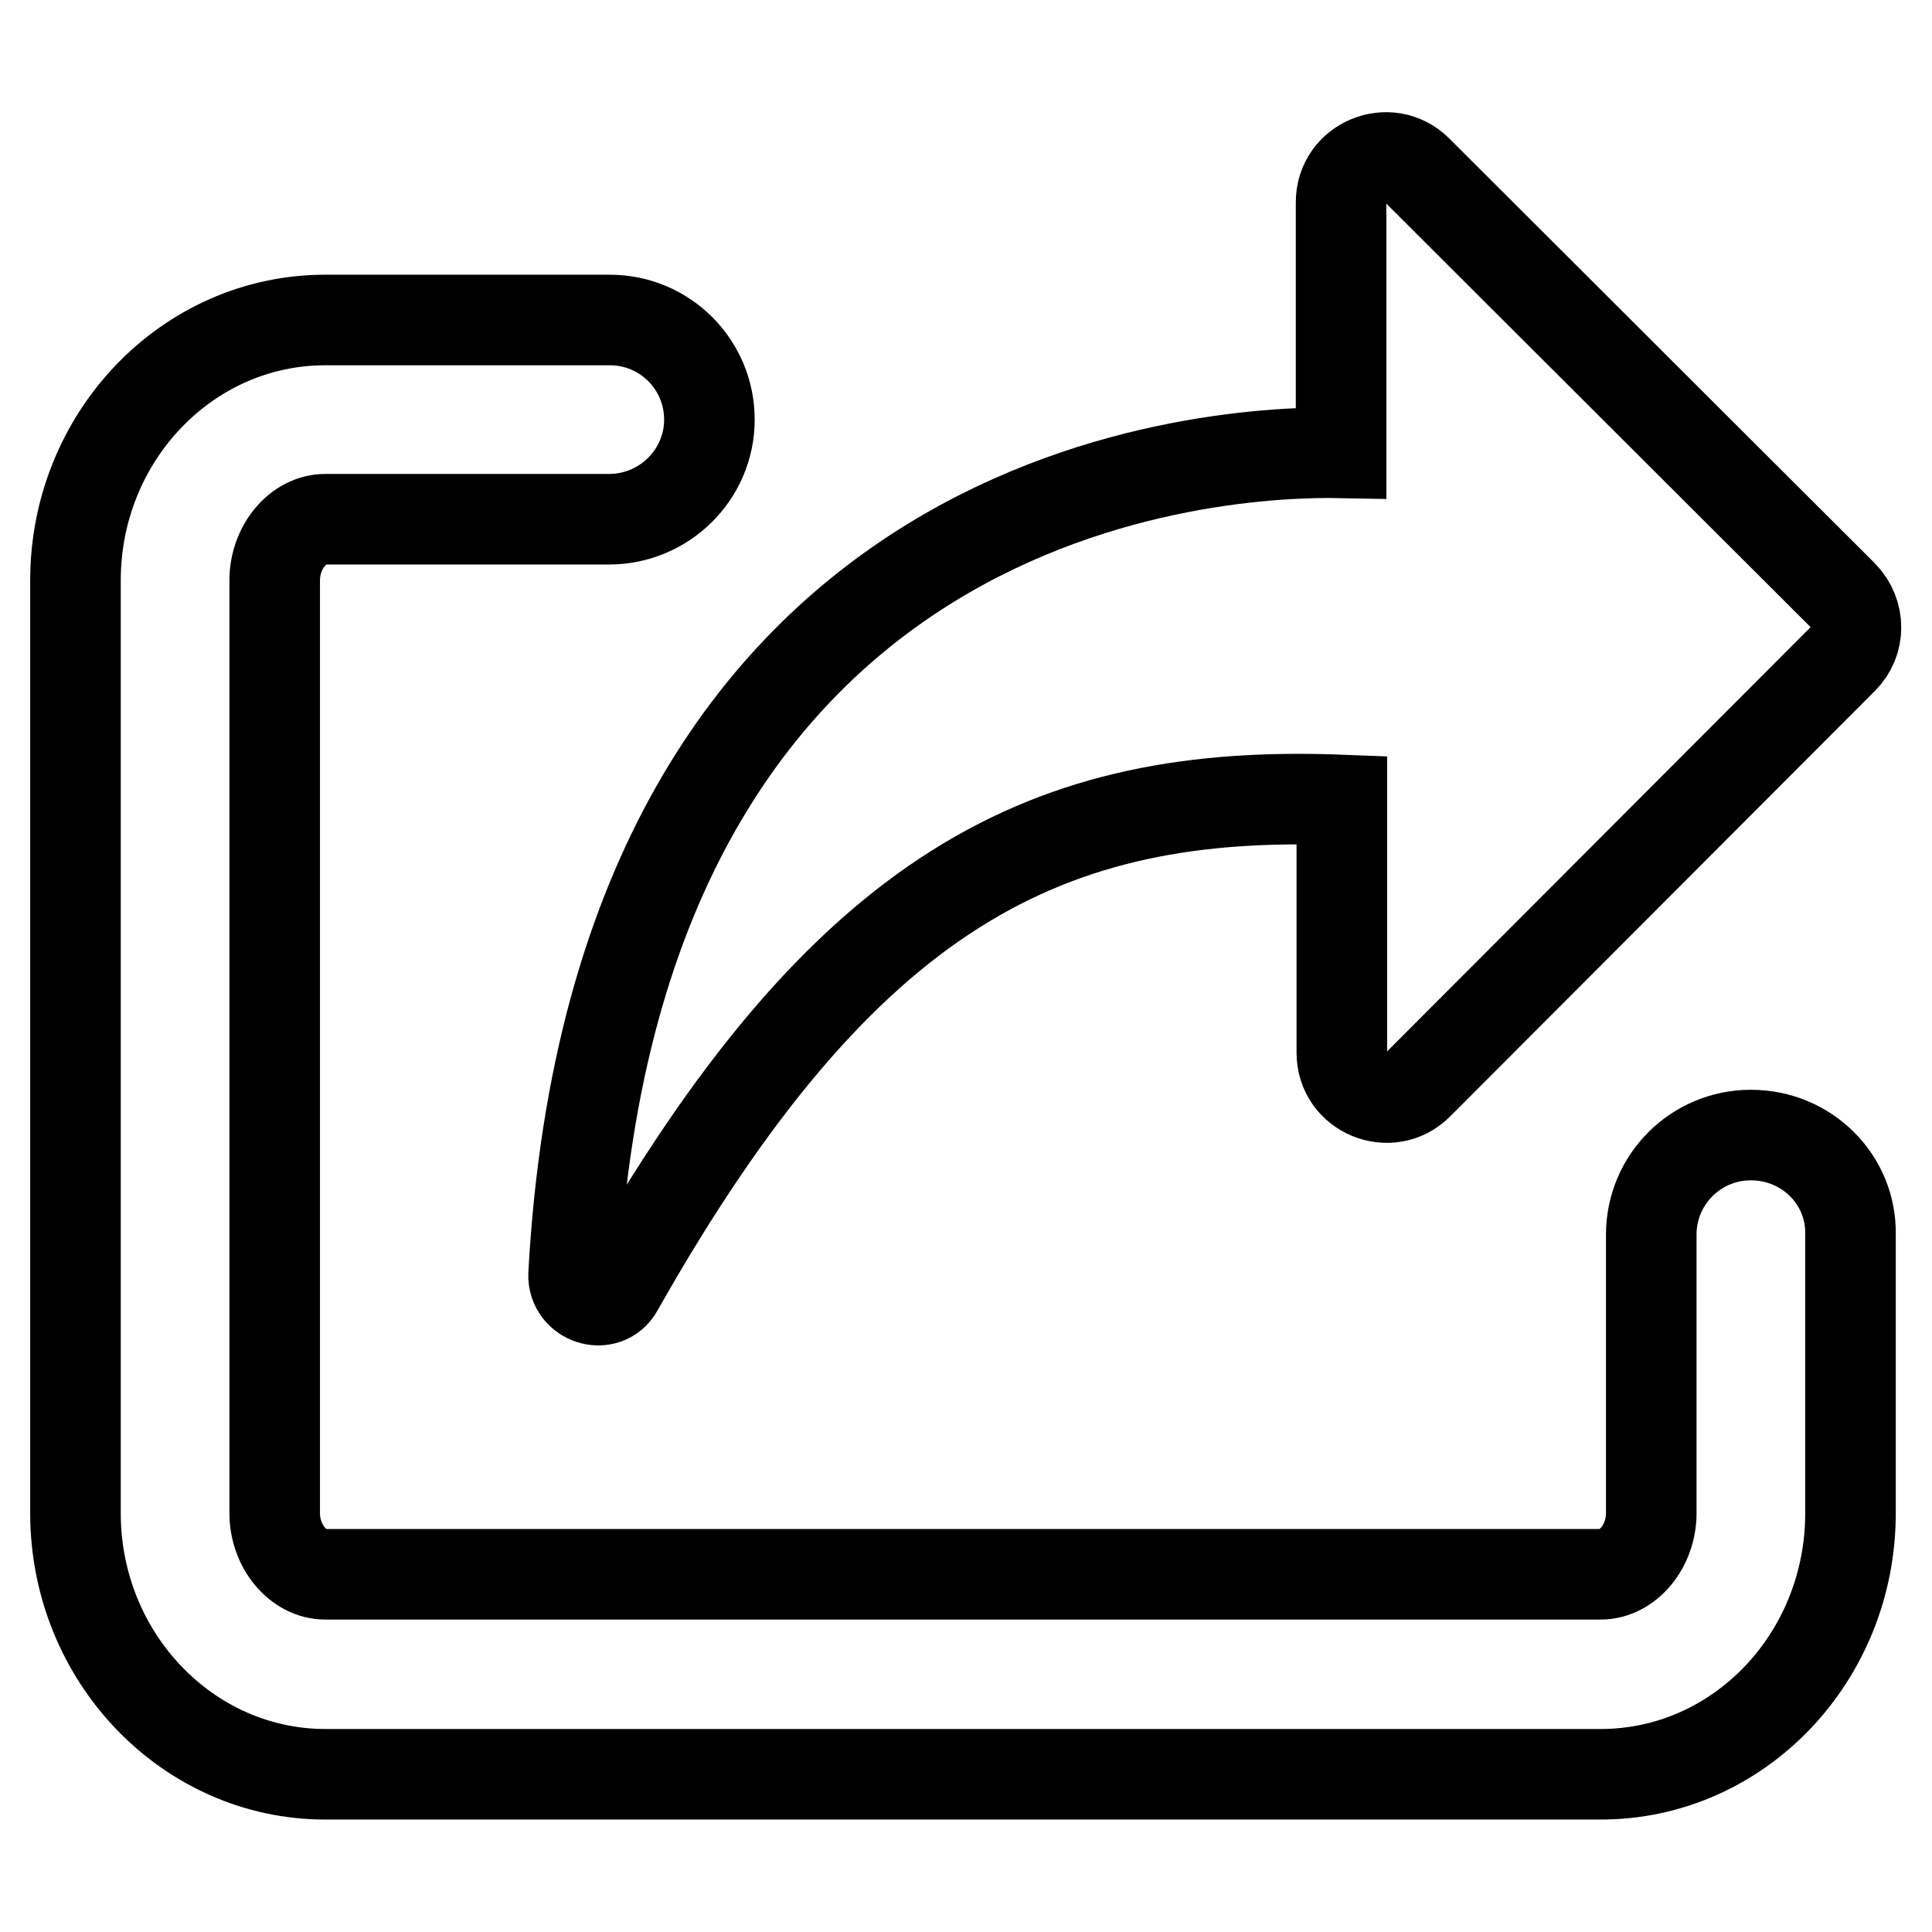
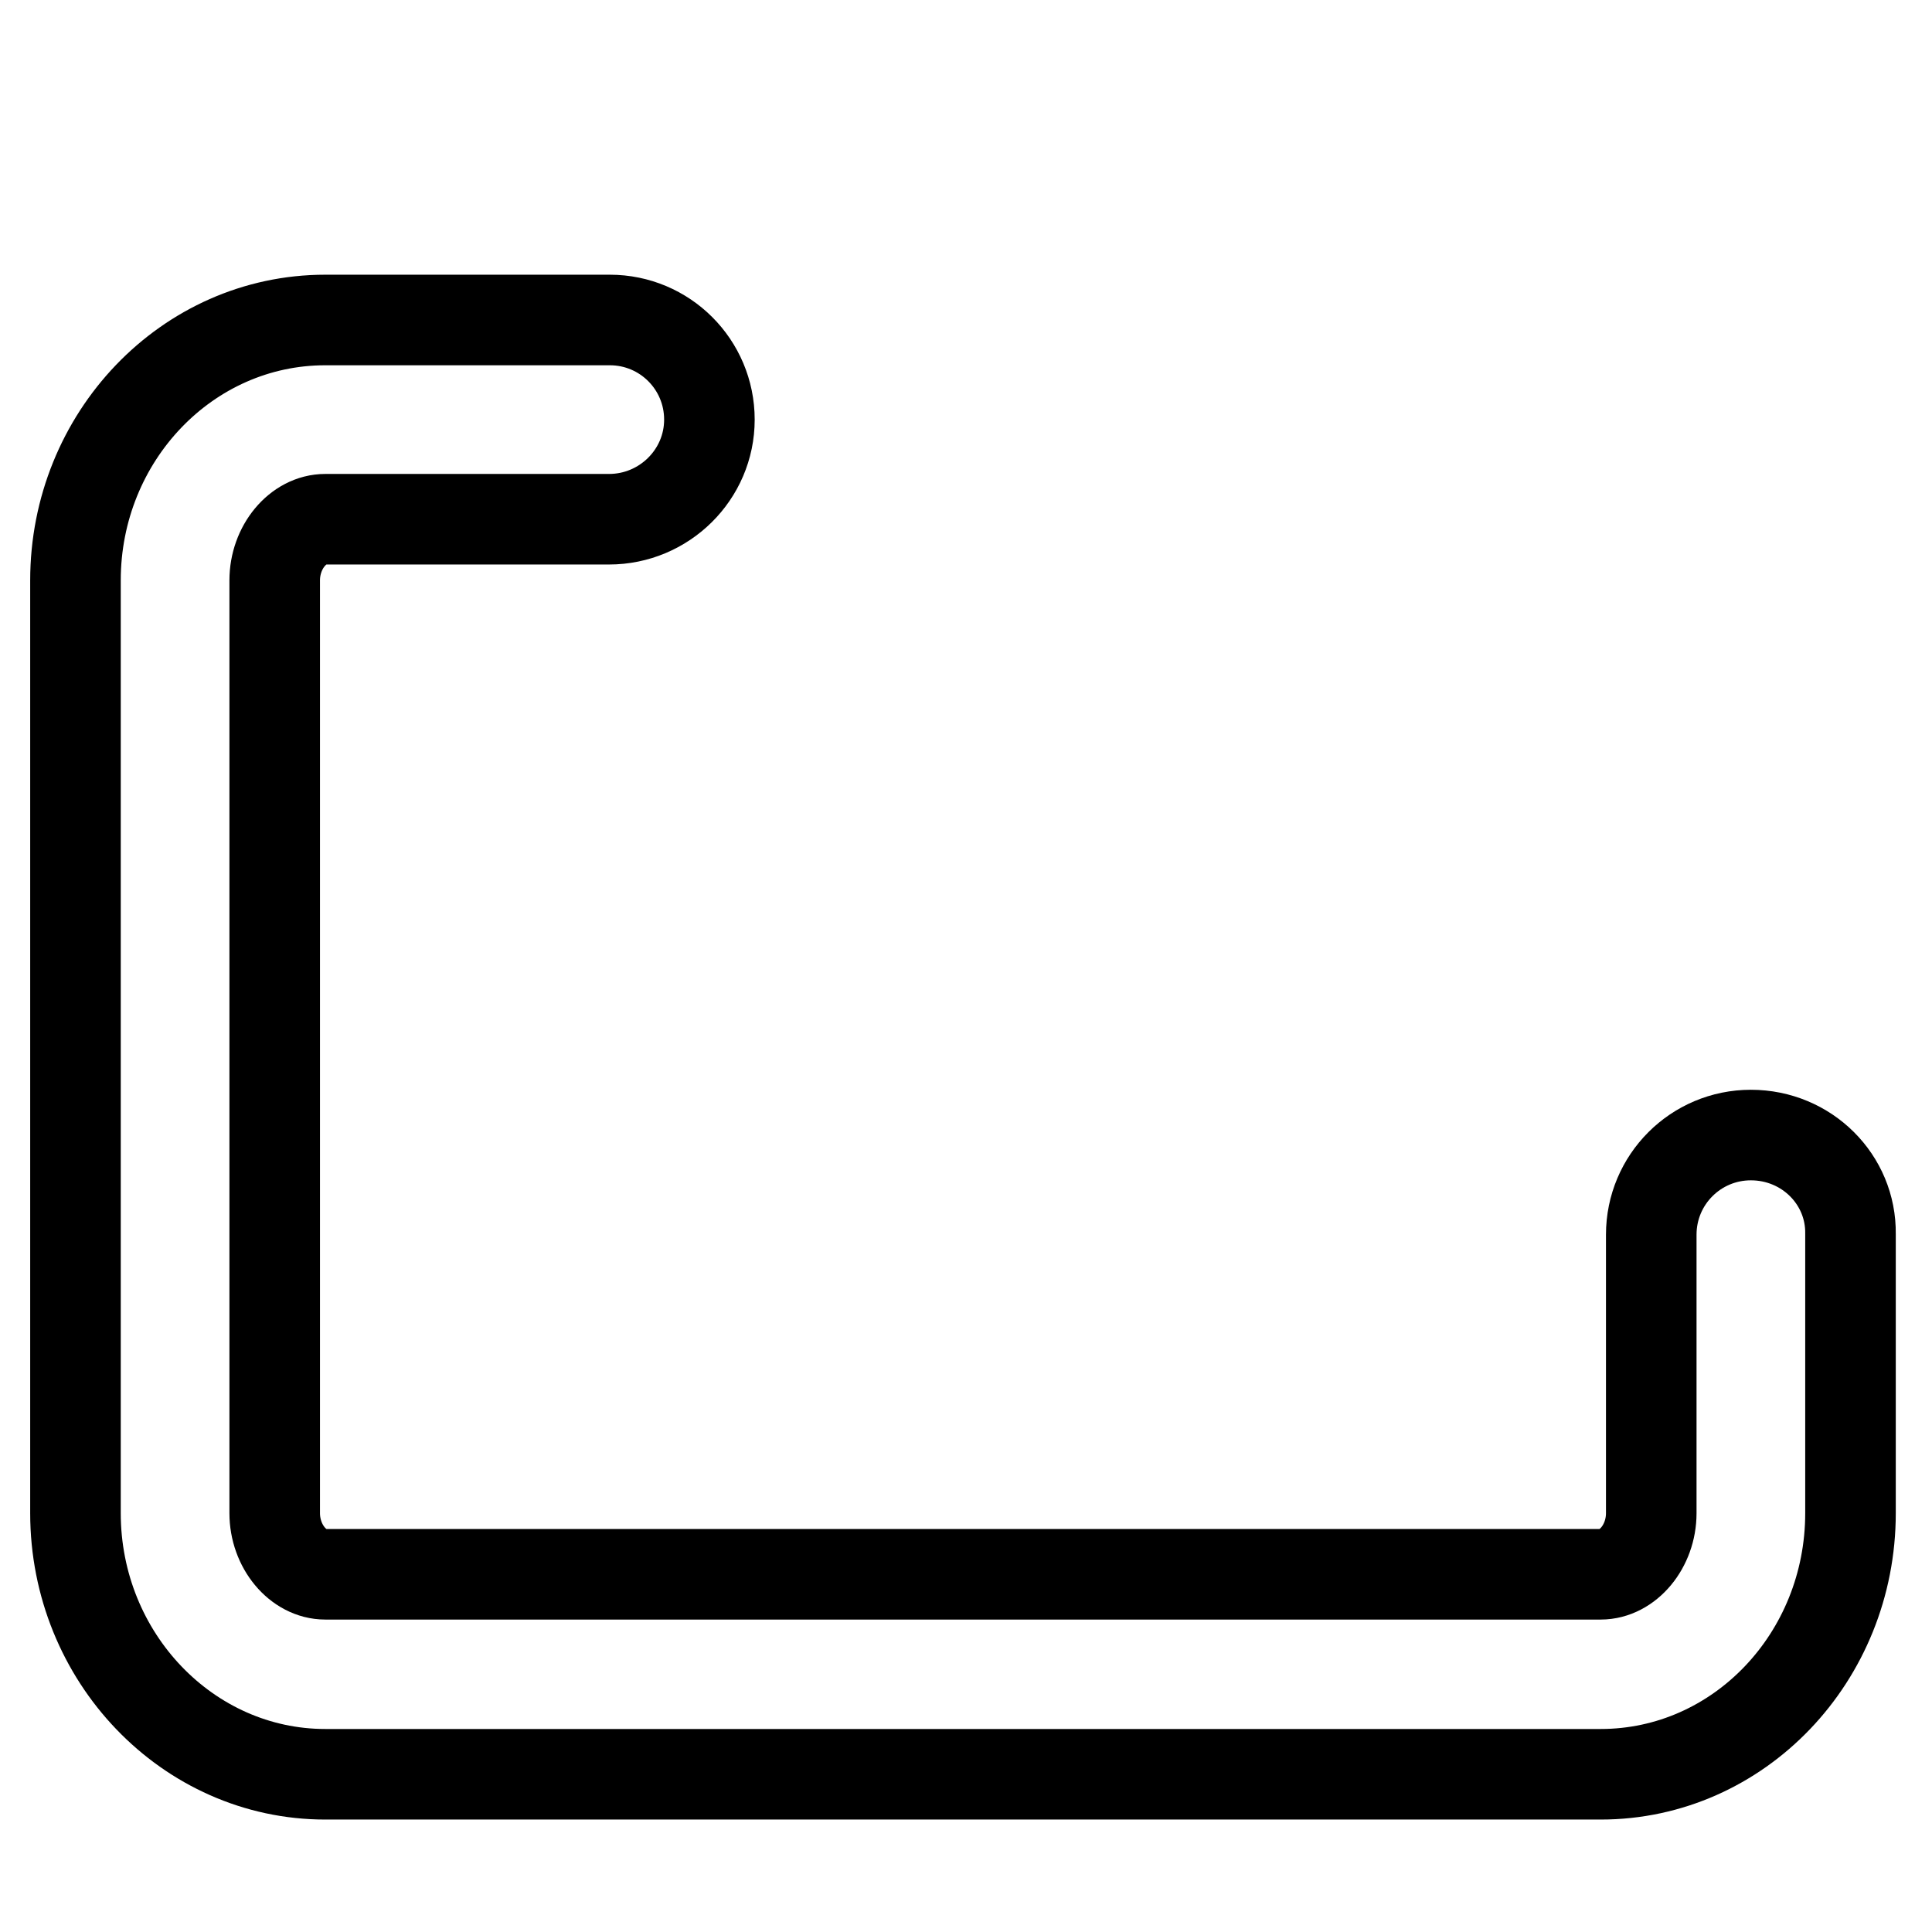
<svg xmlns="http://www.w3.org/2000/svg" version="1.1" x="0px" y="0px" viewBox="0 0 256 256" enable-background="new 0 0 256 256" xml:space="preserve">
  <g>
    <path stroke-width="12" fill-opacity="0" stroke="#000000" d="M232,150.4c-7.3,0-13.2,5.9-13.2,13.2v36.9c0,4.4-3.1,8.1-6.7,8.1h-169c-3.6,0-6.7-3.7-6.7-8.1V76.9 c0-4.4,3.1-8.1,6.7-8.1h37.6C88,68.8,94,62.9,94,55.6c0-7.3-5.9-13.2-13.2-13.2H43.1C24.8,42.4,10,57.9,10,76.9v123.6 c0,19.1,14.9,34.6,33.1,34.6h169c18.3,0,33.1-15.5,33.1-34.6v-37C245.3,156.3,239.4,150.4,232,150.4z" />
-     <path stroke-width="12" fill-opacity="0" stroke="#000000" d="M81.9,170.7c30.1-53.3,57.2-66.2,95.9-64.7v33.5c0,5.3,6.4,7.9,10.1,4.2l56.3-56.4c2.3-2.3,2.3-6,0-8.4 l-56.4-56.3c-3.7-3.7-10.1-1.1-10.1,4.2V60c-15.2-0.3-95.9,2.9-101.7,108.9C75.9,172.2,80.3,173.6,81.9,170.7L81.9,170.7z" />
  </g>
</svg>